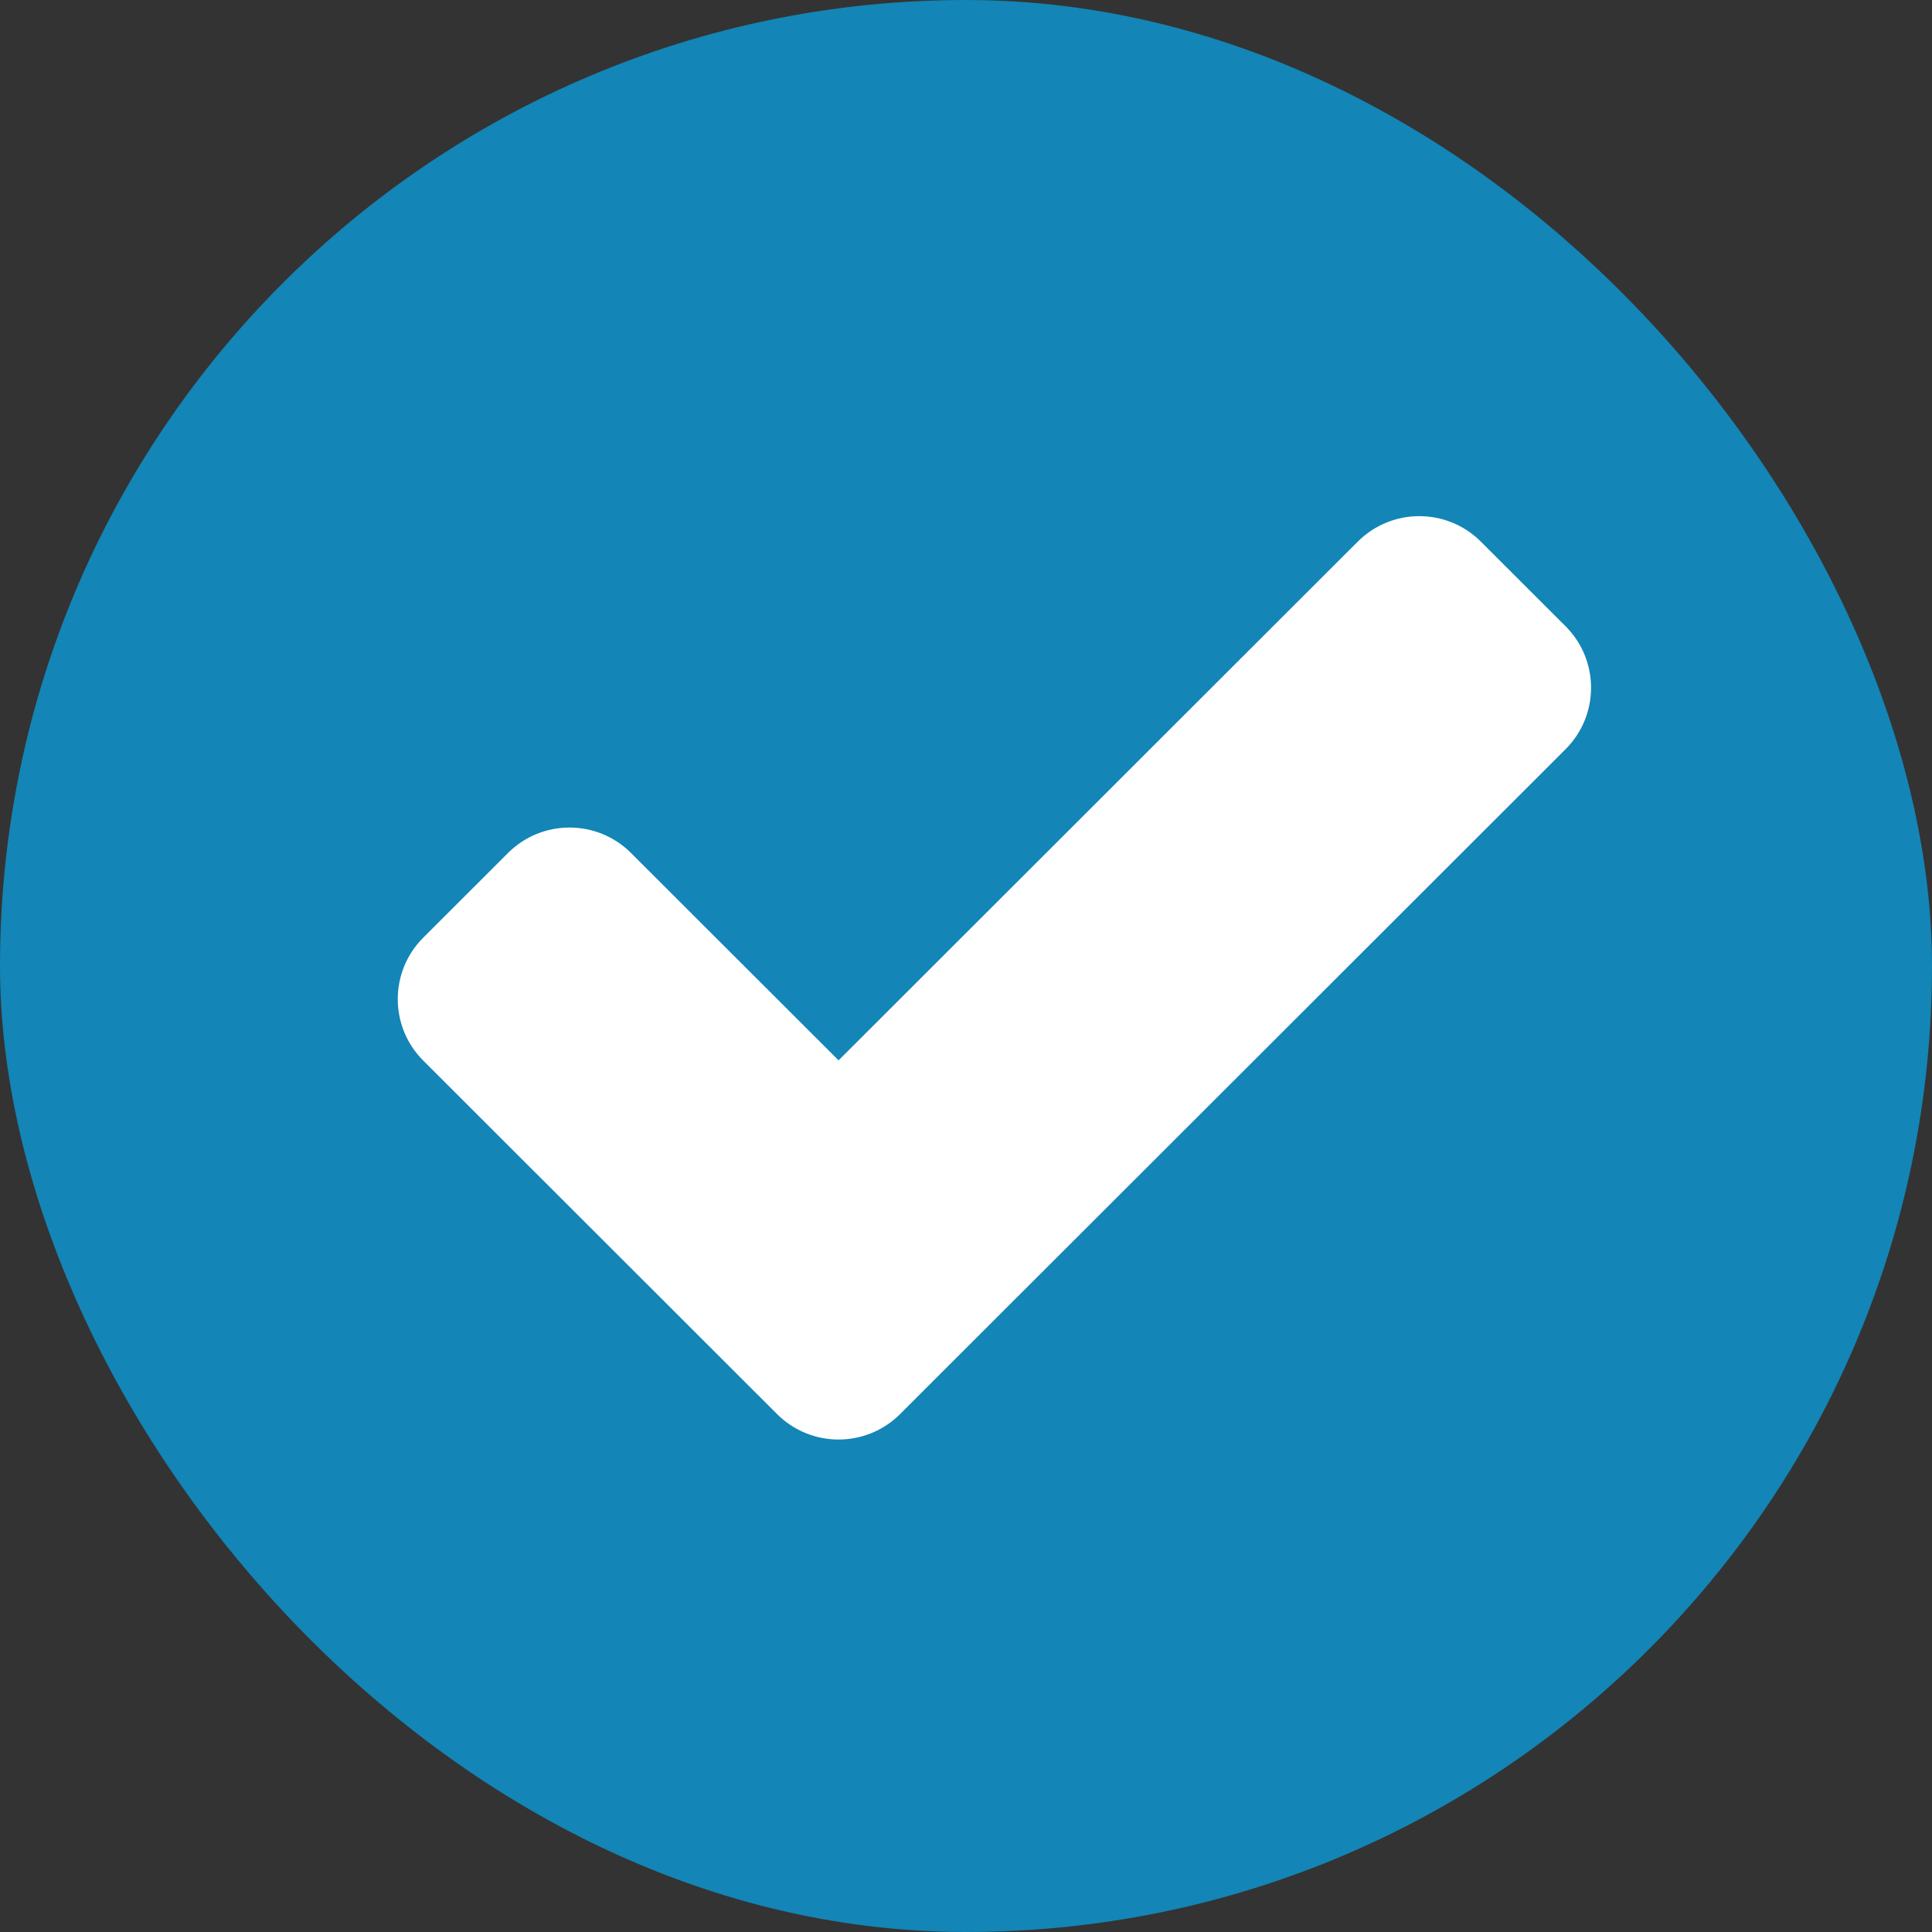
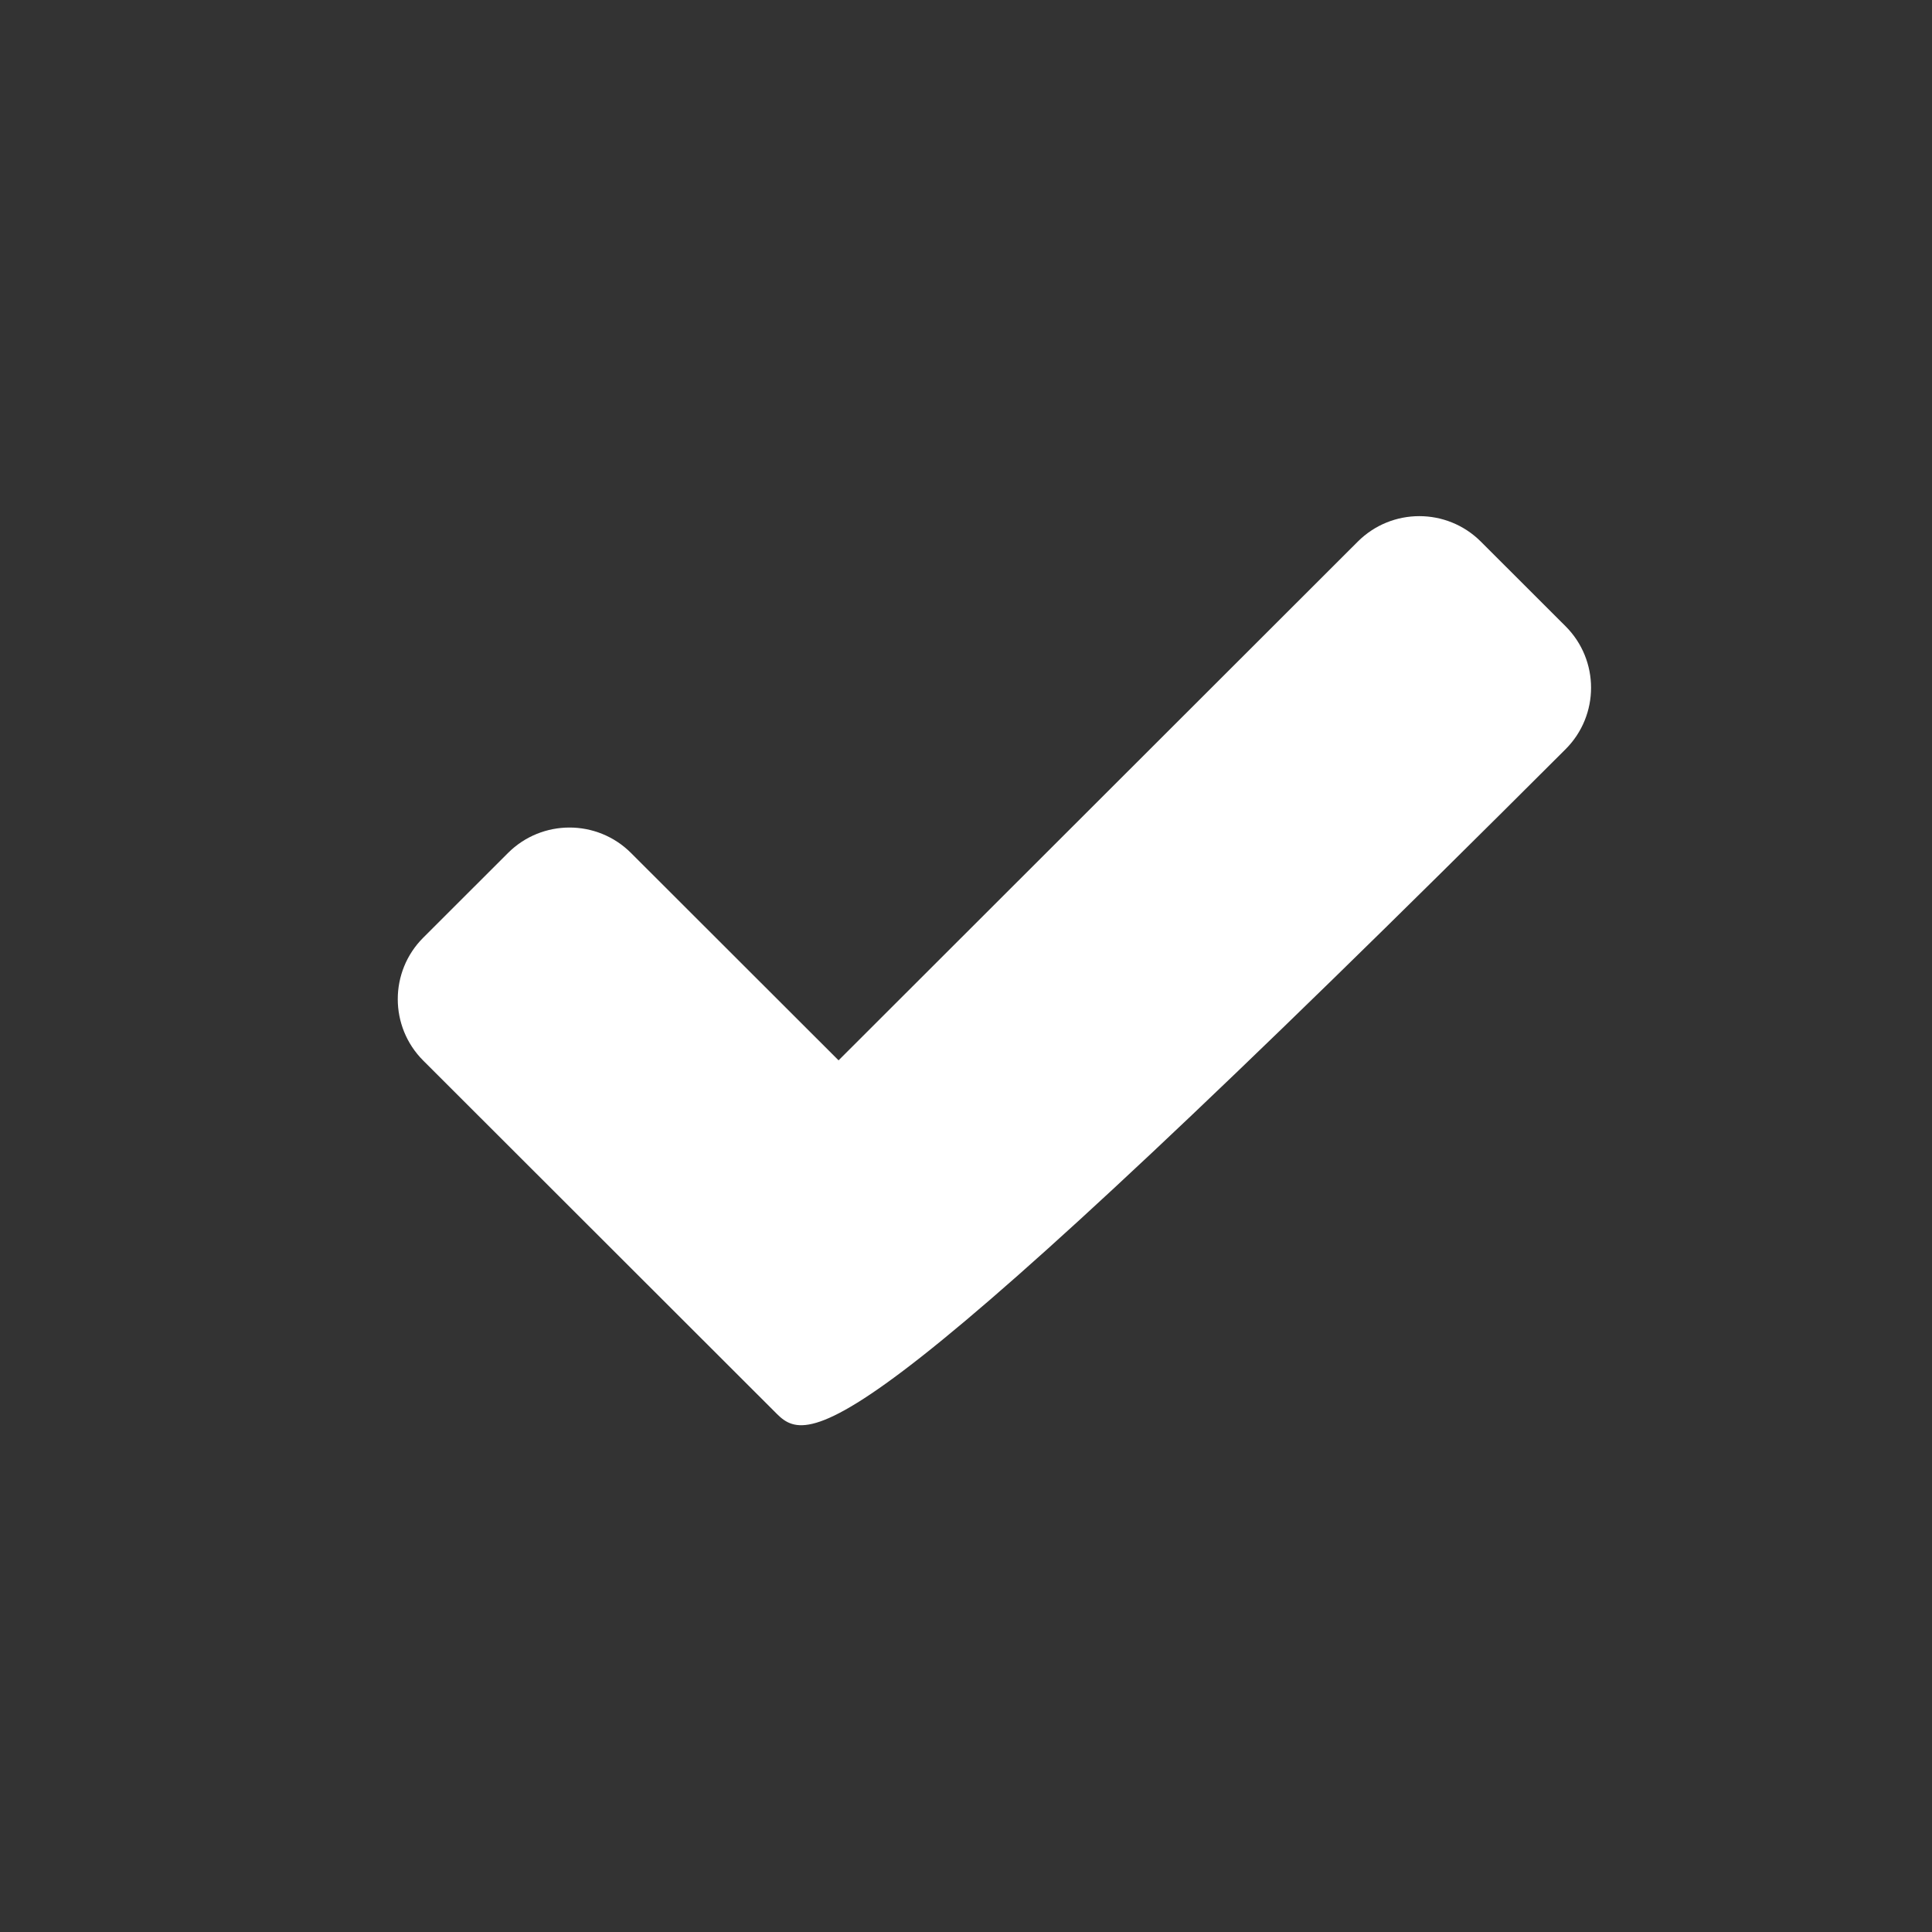
<svg xmlns="http://www.w3.org/2000/svg" width="408" height="408" viewBox="0 0 408 408" fill="none">
  <rect x="0" y="0" width="408" height="408" fill="#333333" stroke="none" />
-   <rect width="408" height="408" rx="204" fill="#1385B6" />
-   <path d="M164.095 298.623L89.382 223.979C82.206 216.809 82.206 205.184 89.382 198.014L107.275 180.138C114.451 172.968 126.087 172.968 133.263 180.138L177.089 223.924L286.737 114.377C293.913 107.208 305.549 107.208 312.725 114.377L330.618 132.253C337.794 139.423 337.794 151.048 330.618 158.218L190.084 298.623C182.907 305.792 171.272 305.792 164.095 298.623Z" fill="white" />
+   <path d="M164.095 298.623L89.382 223.979C82.206 216.809 82.206 205.184 89.382 198.014L107.275 180.138C114.451 172.968 126.087 172.968 133.263 180.138L177.089 223.924L286.737 114.377C293.913 107.208 305.549 107.208 312.725 114.377L330.618 132.253C337.794 139.423 337.794 151.048 330.618 158.218C182.907 305.792 171.272 305.792 164.095 298.623Z" fill="white" />
</svg>